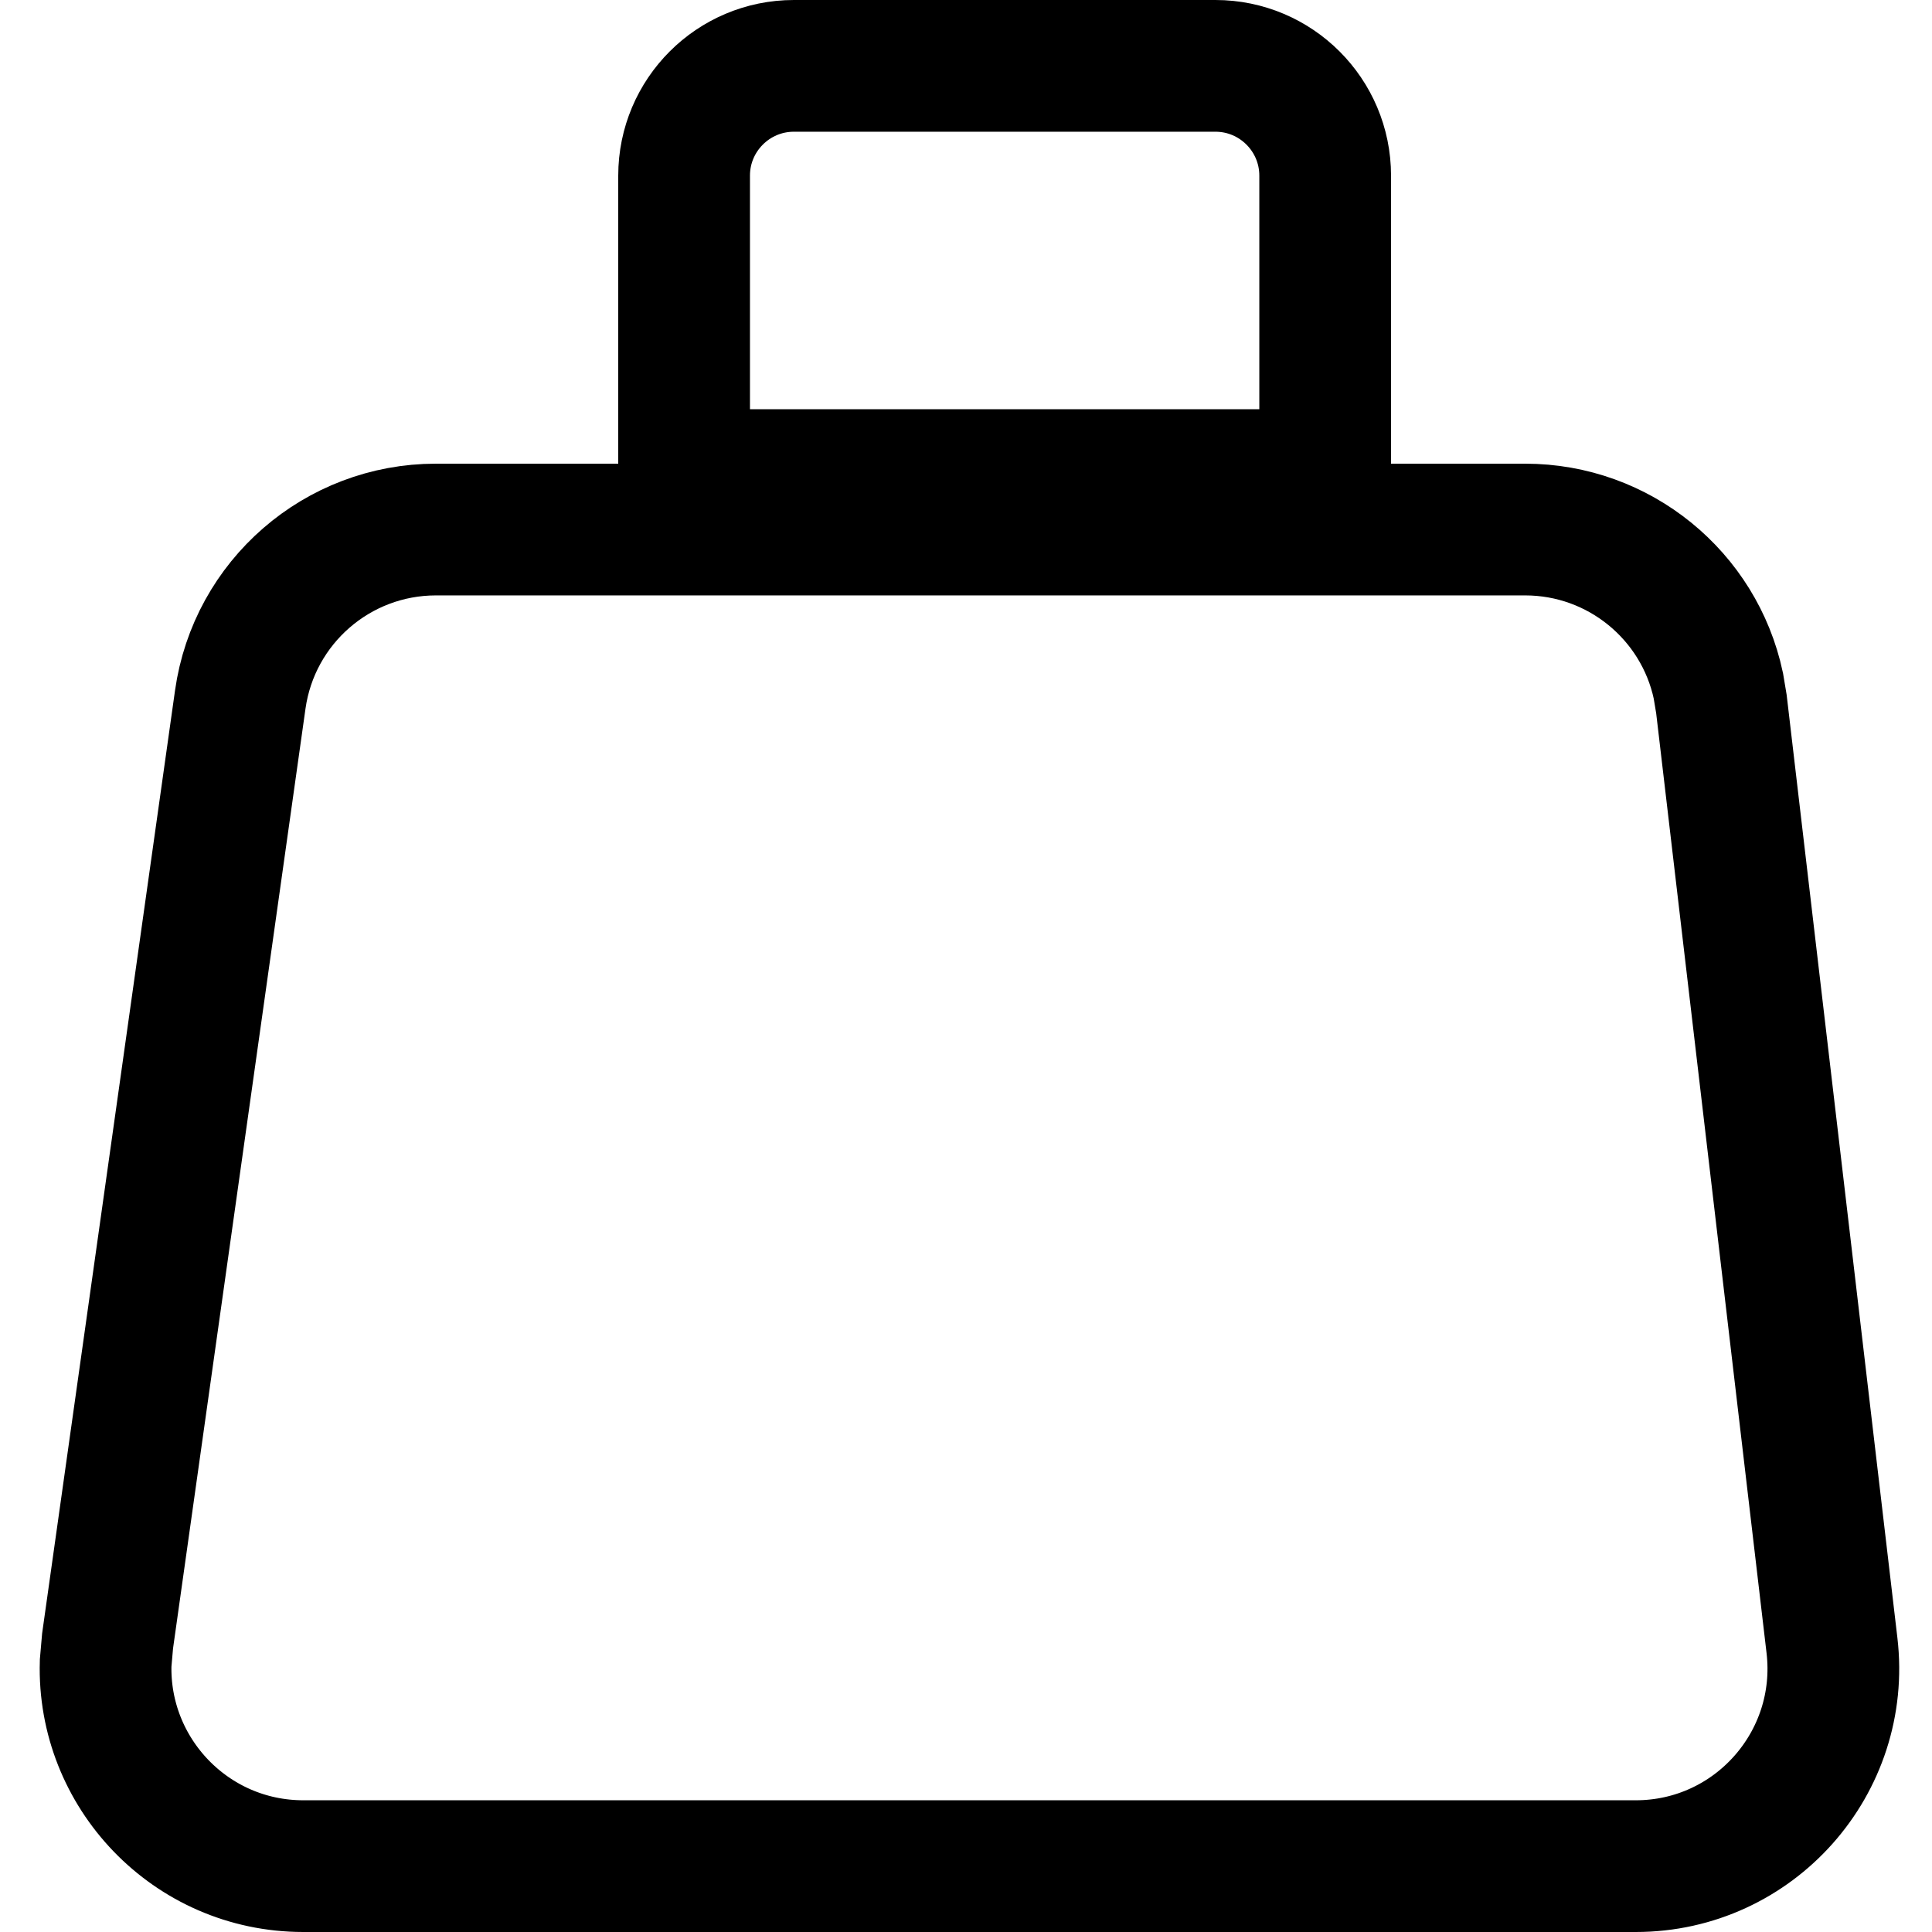
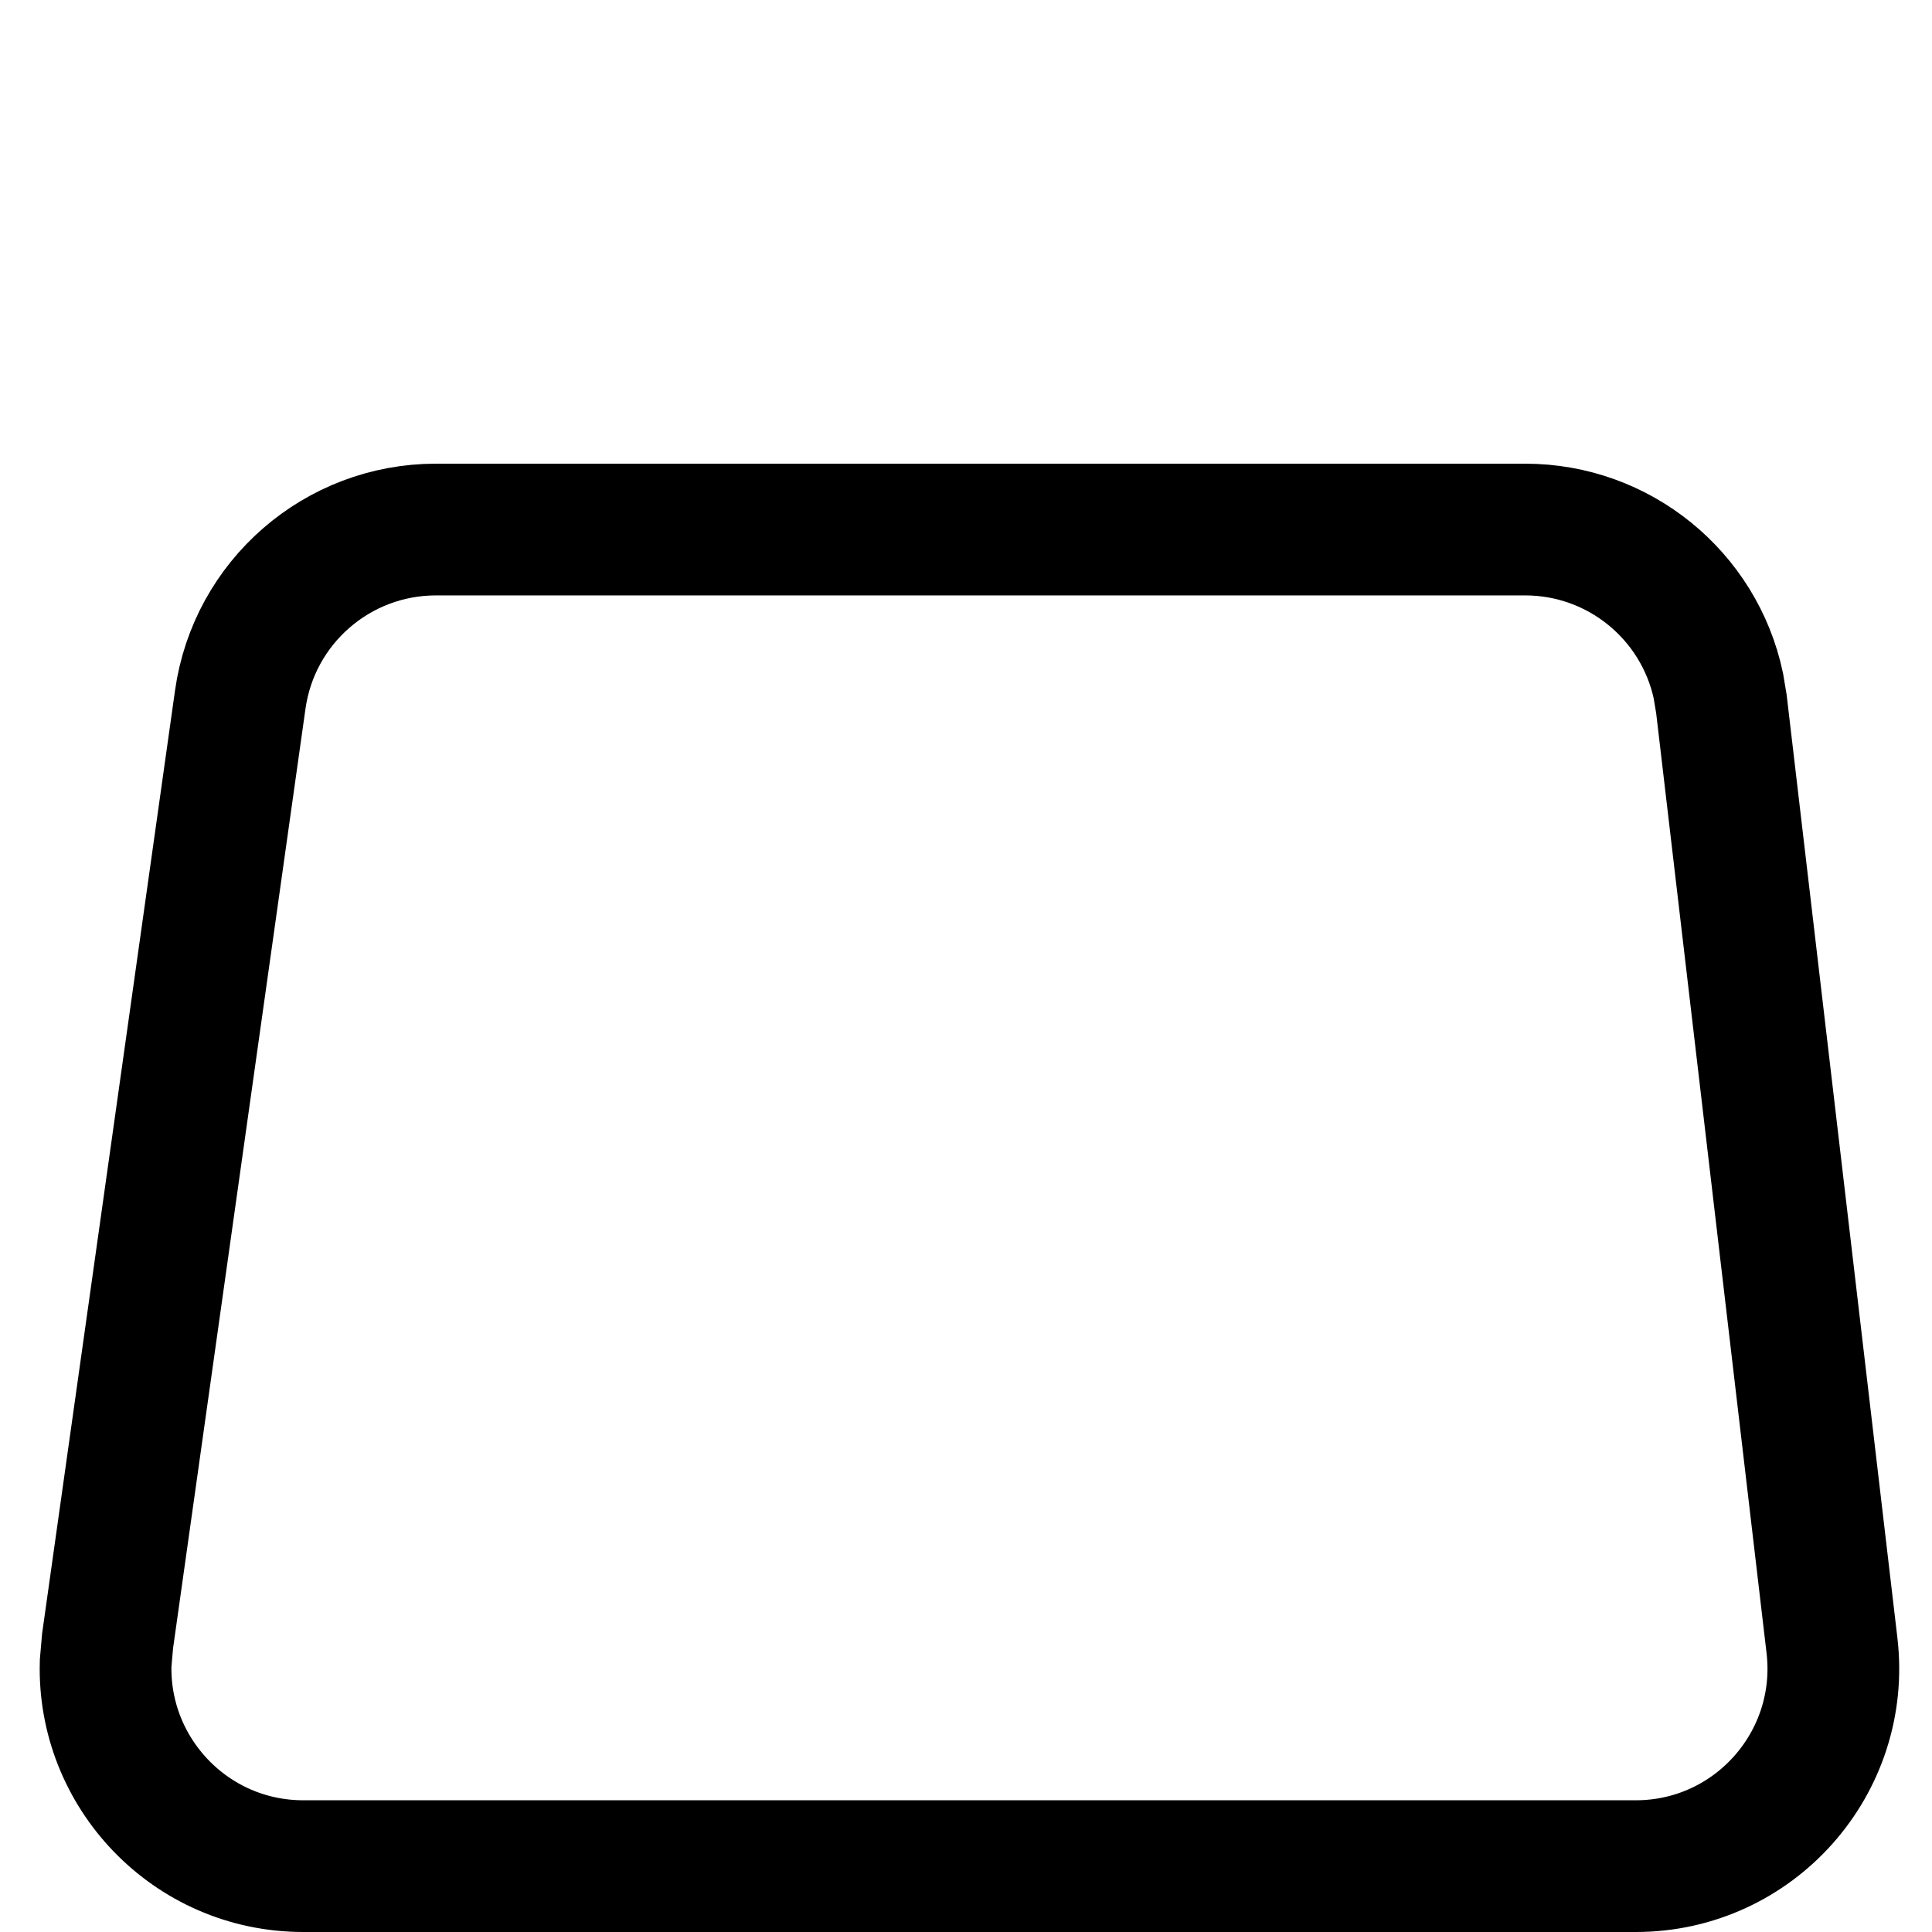
<svg xmlns="http://www.w3.org/2000/svg" width="22" height="22" viewBox="0 0 22 22" fill="none">
  <path d="M4.964 6.03H17.367C18.437 6.03 19.348 6.781 19.567 7.808L19.602 8.017L20.861 18.737C21.018 20.074 19.974 21.25 18.627 21.25H3.452C2.17 21.249 1.167 20.186 1.203 18.938L1.225 18.686L2.736 7.965C2.893 6.855 3.843 6.03 4.964 6.03Z" stroke="black" stroke-width="1.5" />
-   <path d="M9.04 0.75H13.84C14.53 0.75 15.09 1.31 15.09 2V5.41H7.79V2C7.79 1.31 8.35 0.75 9.04 0.75Z" stroke="black" stroke-width="1.5" />
</svg>